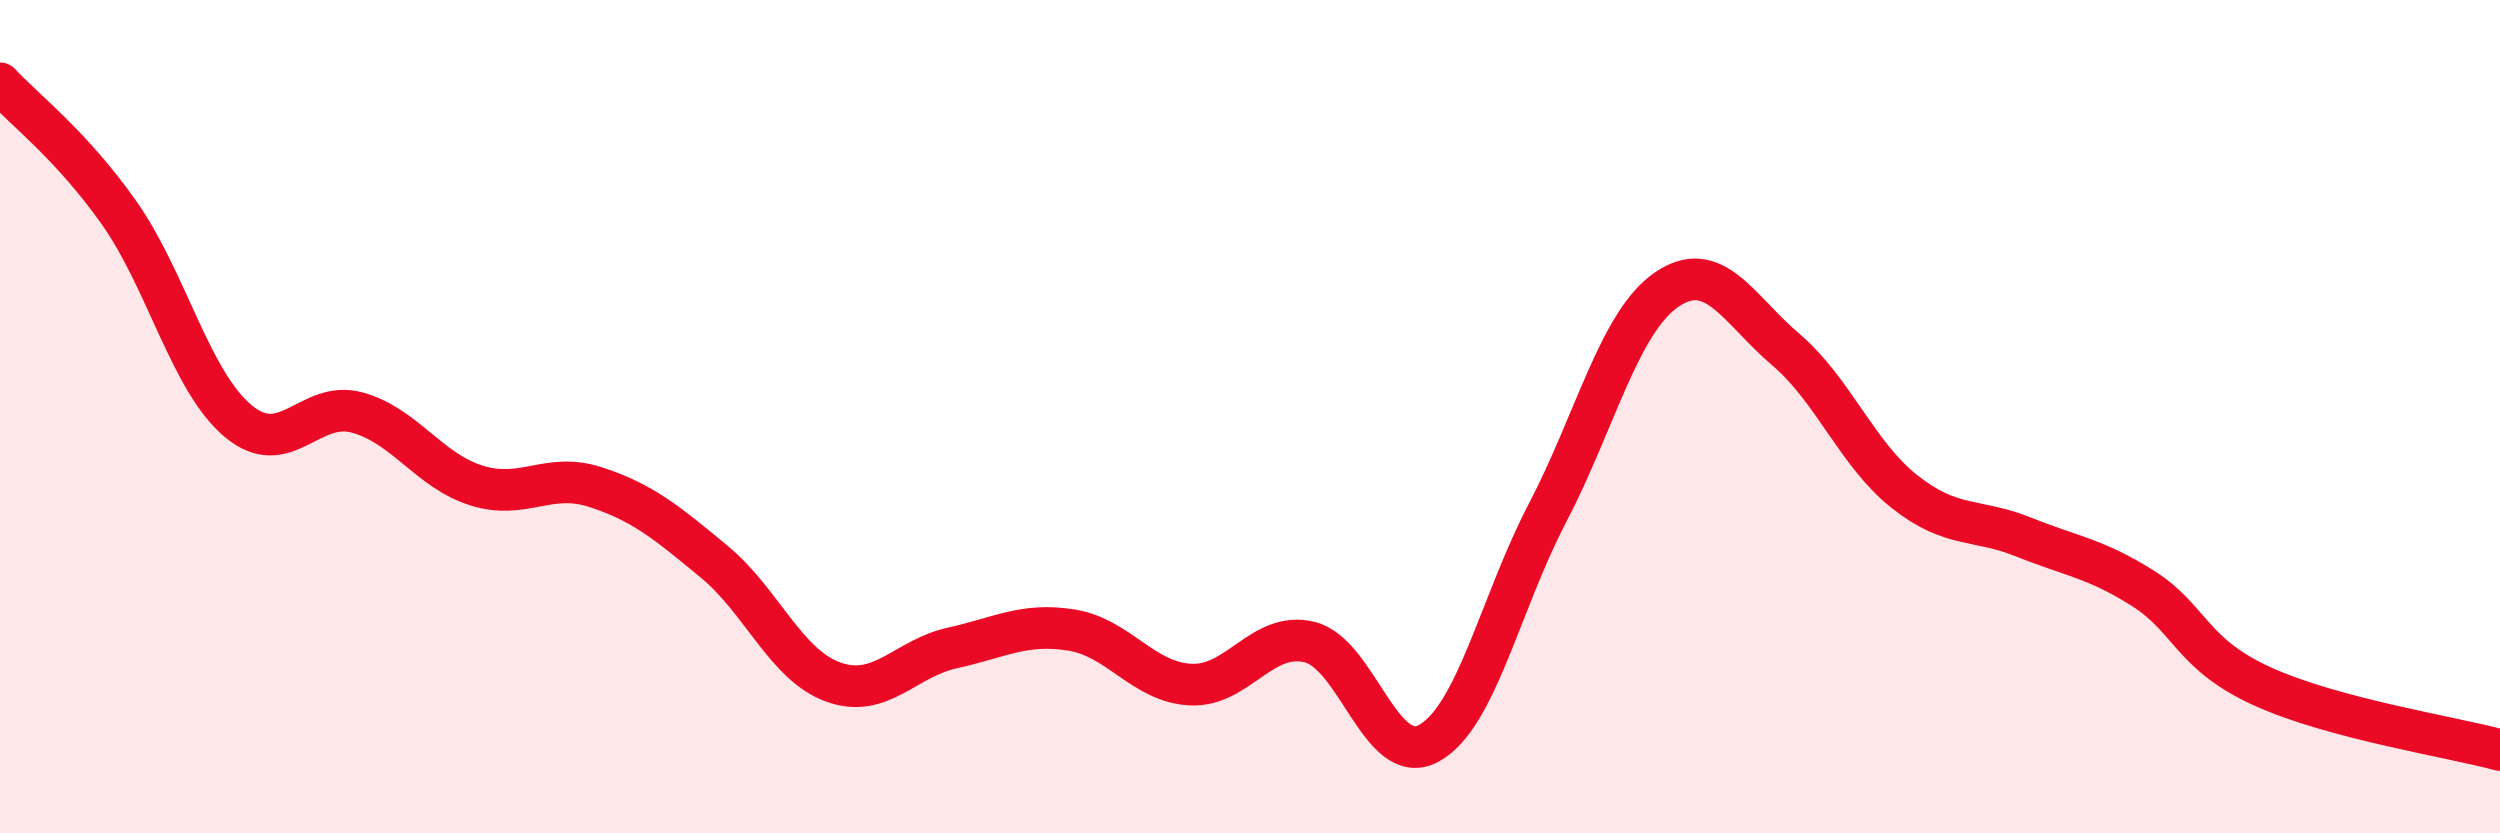
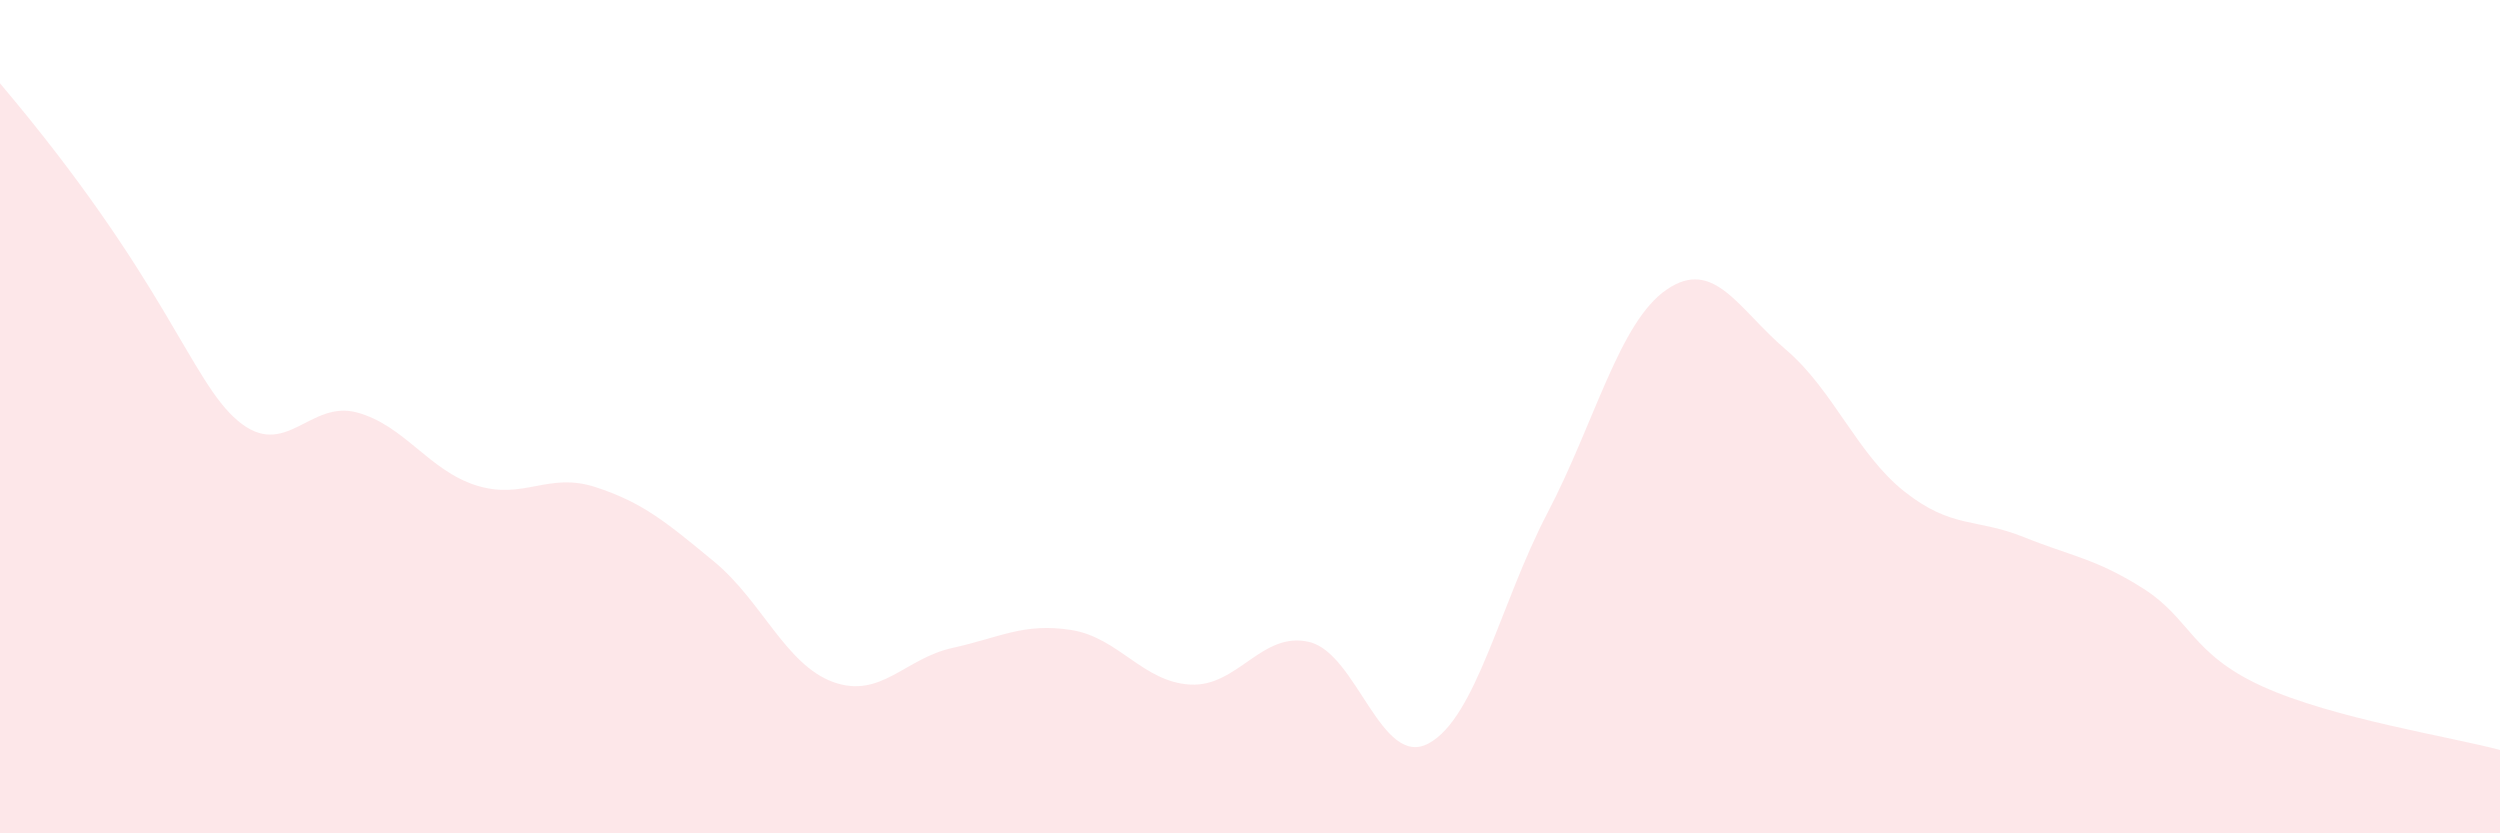
<svg xmlns="http://www.w3.org/2000/svg" width="60" height="20" viewBox="0 0 60 20">
-   <path d="M 0,2 C 0.57,2.62 1.72,3.49 2.86,5.11 C 4,6.73 4.57,9.14 5.71,10.1 C 6.85,11.06 7.43,9.59 8.57,9.9 C 9.71,10.21 10.29,11.29 11.43,11.65 C 12.57,12.01 13.15,11.32 14.29,11.69 C 15.43,12.06 16,12.54 17.14,13.48 C 18.28,14.42 18.86,15.96 20,16.37 C 21.14,16.78 21.72,15.8 22.86,15.55 C 24,15.3 24.57,14.94 25.71,15.12 C 26.85,15.3 27.43,16.37 28.57,16.43 C 29.71,16.49 30.29,15.13 31.43,15.41 C 32.57,15.69 33.15,18.46 34.29,17.84 C 35.43,17.22 36,14.49 37.14,12.31 C 38.28,10.13 38.86,7.73 40,6.95 C 41.14,6.17 41.72,7.42 42.86,8.39 C 44,9.36 44.57,10.9 45.71,11.8 C 46.85,12.7 47.43,12.43 48.57,12.89 C 49.71,13.35 50.29,13.4 51.43,14.12 C 52.57,14.84 52.58,15.69 54.29,16.47 C 56,17.25 58.86,17.69 60,18L60 20L0 20Z" fill="#EB0A25" opacity="0.1" stroke-linecap="round" stroke-linejoin="round" />
-   <path d="M 0,2 C 0.57,2.62 1.72,3.49 2.86,5.11 C 4,6.73 4.57,9.14 5.71,10.1 C 6.85,11.06 7.43,9.59 8.57,9.9 C 9.71,10.21 10.29,11.29 11.43,11.65 C 12.57,12.01 13.15,11.32 14.29,11.69 C 15.43,12.06 16,12.54 17.14,13.48 C 18.28,14.42 18.86,15.96 20,16.37 C 21.14,16.78 21.72,15.8 22.86,15.55 C 24,15.3 24.57,14.94 25.71,15.12 C 26.85,15.3 27.43,16.37 28.57,16.43 C 29.71,16.49 30.29,15.13 31.43,15.41 C 32.57,15.69 33.15,18.46 34.29,17.84 C 35.43,17.22 36,14.49 37.14,12.31 C 38.28,10.13 38.86,7.73 40,6.95 C 41.14,6.17 41.72,7.42 42.86,8.39 C 44,9.36 44.57,10.9 45.71,11.8 C 46.85,12.7 47.43,12.43 48.57,12.89 C 49.71,13.35 50.29,13.4 51.43,14.12 C 52.57,14.84 52.58,15.69 54.29,16.47 C 56,17.25 58.86,17.69 60,18" stroke="#EB0A25" stroke-width="1" fill="none" stroke-linecap="round" stroke-linejoin="round" />
+   <path d="M 0,2 C 4,6.73 4.57,9.14 5.71,10.1 C 6.85,11.06 7.43,9.59 8.57,9.9 C 9.71,10.21 10.29,11.29 11.43,11.65 C 12.57,12.01 13.15,11.32 14.29,11.69 C 15.43,12.06 16,12.54 17.14,13.48 C 18.28,14.42 18.86,15.96 20,16.37 C 21.14,16.78 21.72,15.8 22.86,15.55 C 24,15.3 24.57,14.94 25.71,15.12 C 26.85,15.3 27.43,16.37 28.57,16.43 C 29.71,16.49 30.29,15.13 31.43,15.41 C 32.57,15.69 33.15,18.46 34.29,17.84 C 35.43,17.22 36,14.49 37.14,12.31 C 38.28,10.13 38.86,7.73 40,6.95 C 41.14,6.17 41.72,7.42 42.86,8.39 C 44,9.36 44.57,10.9 45.71,11.8 C 46.85,12.7 47.43,12.43 48.57,12.89 C 49.71,13.35 50.29,13.4 51.43,14.12 C 52.57,14.84 52.58,15.69 54.29,16.47 C 56,17.25 58.86,17.69 60,18L60 20L0 20Z" fill="#EB0A25" opacity="0.1" stroke-linecap="round" stroke-linejoin="round" />
</svg>